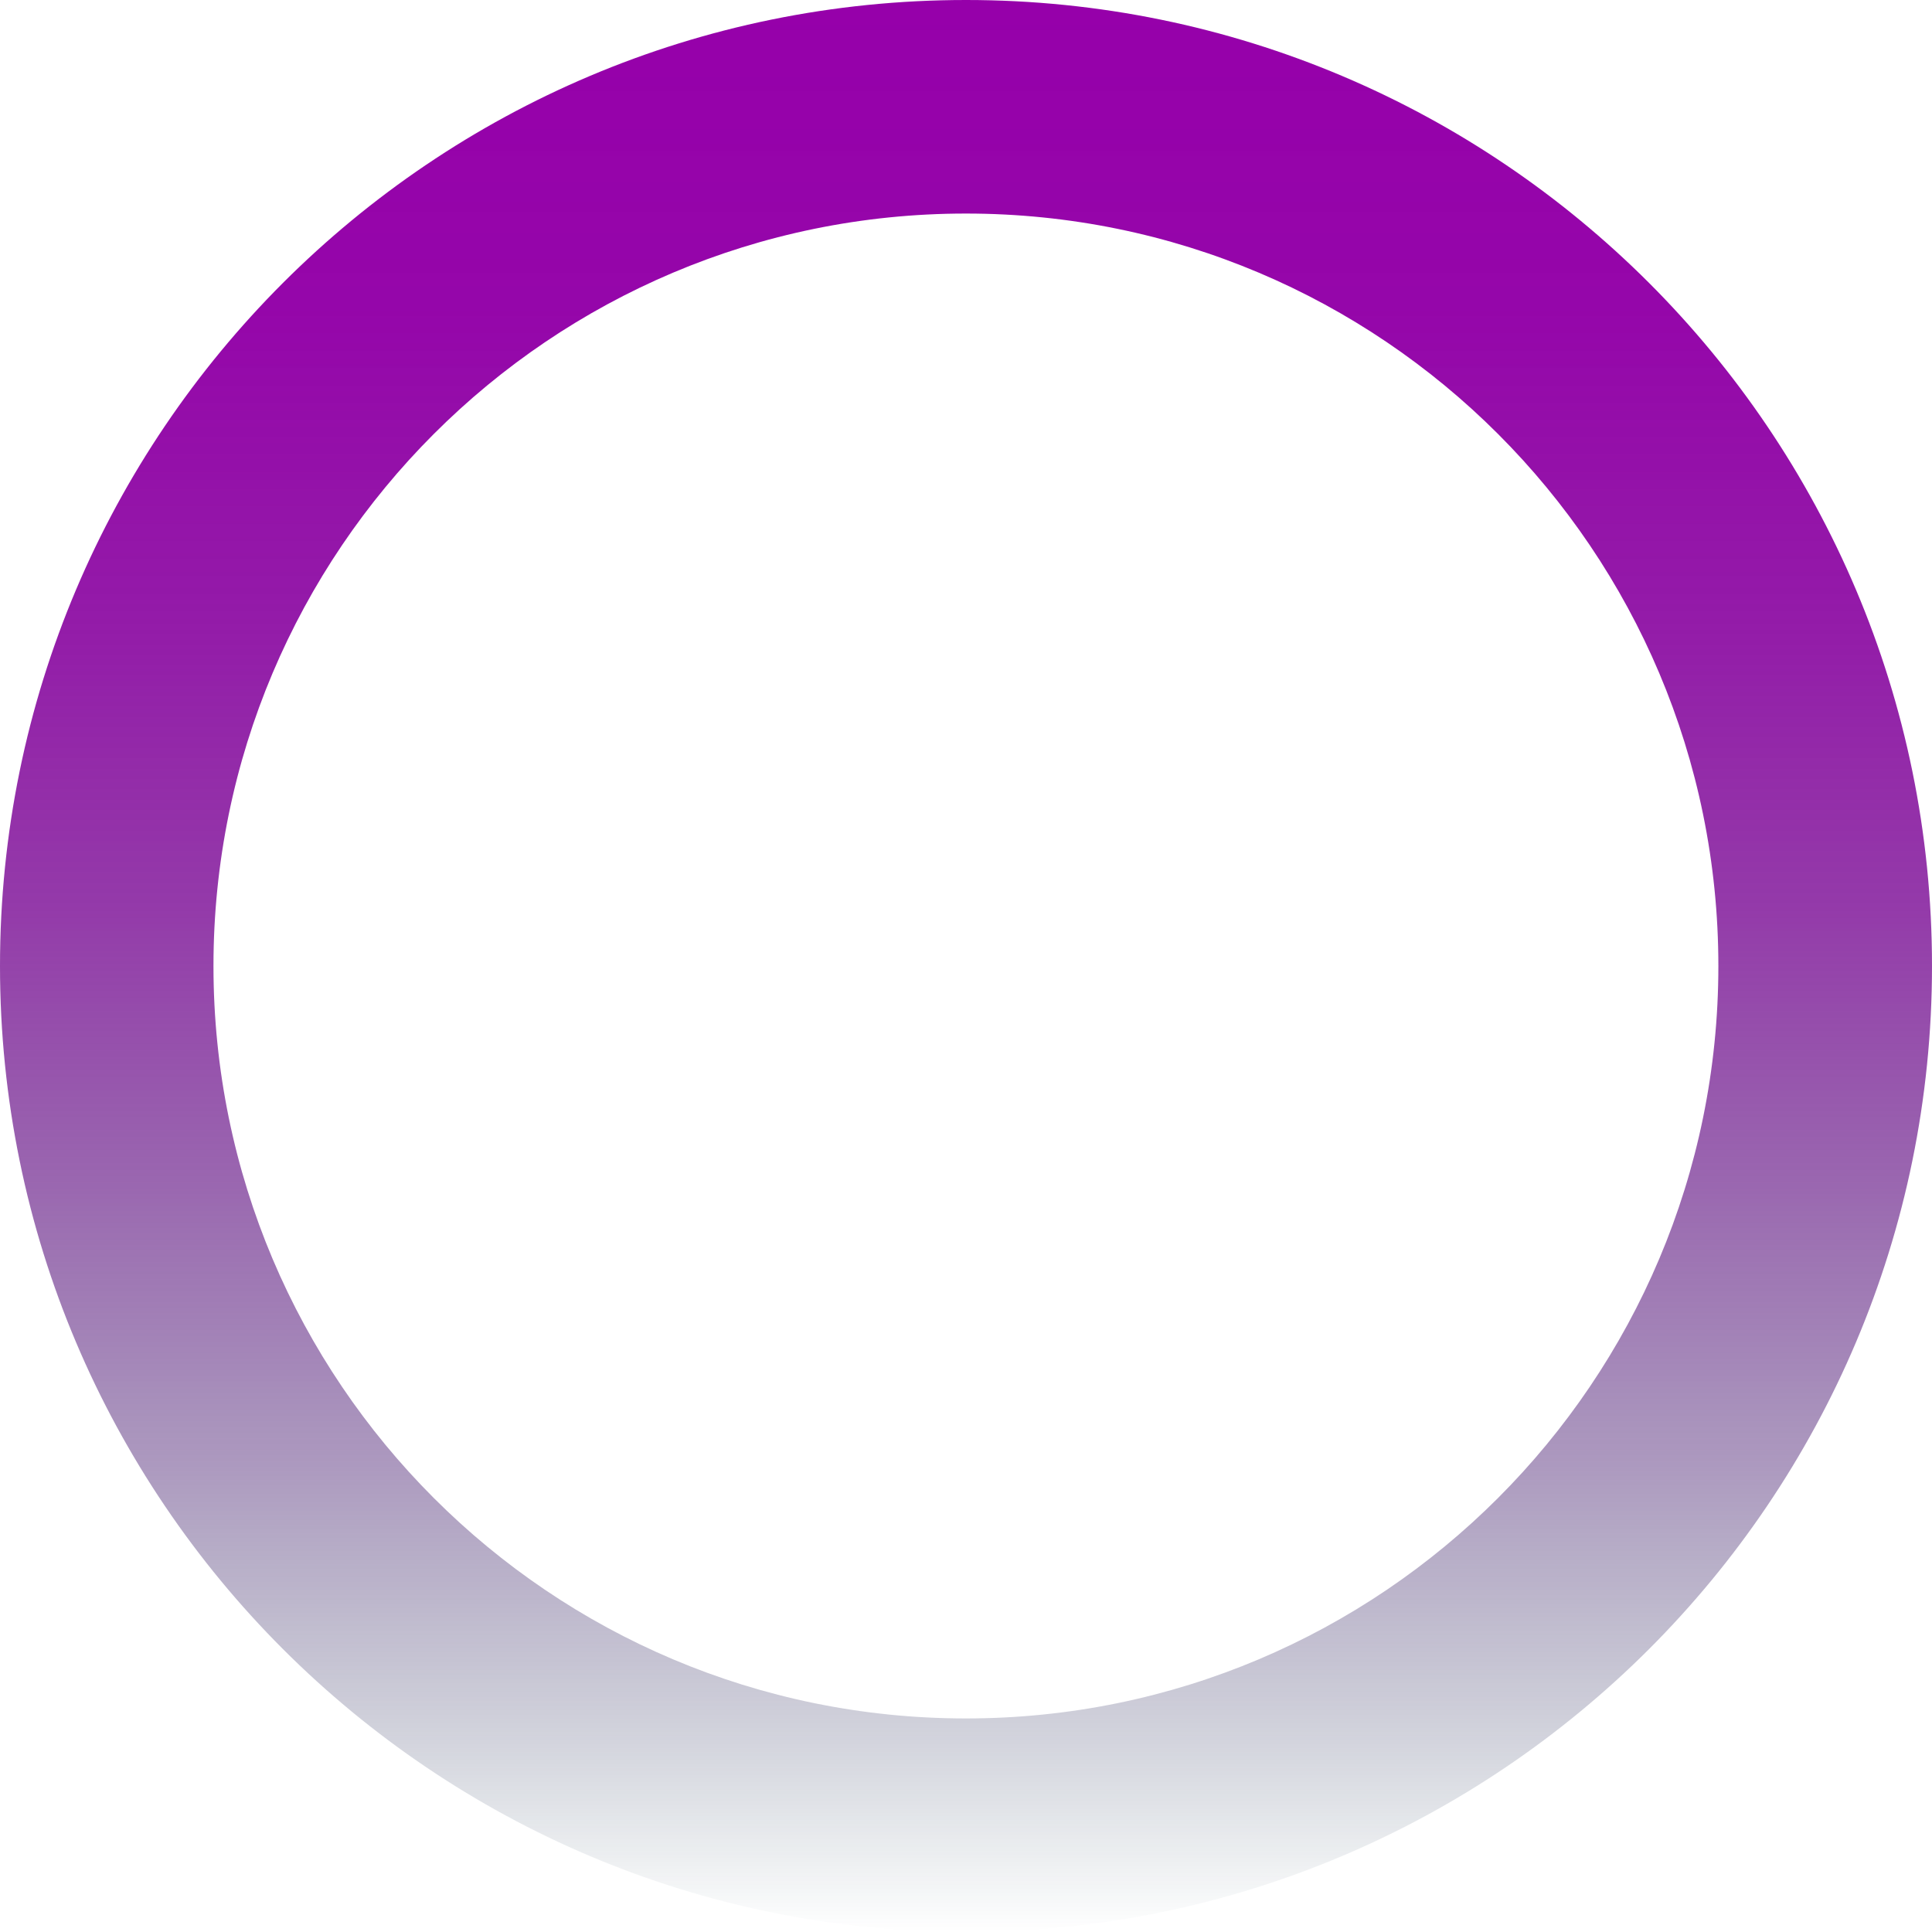
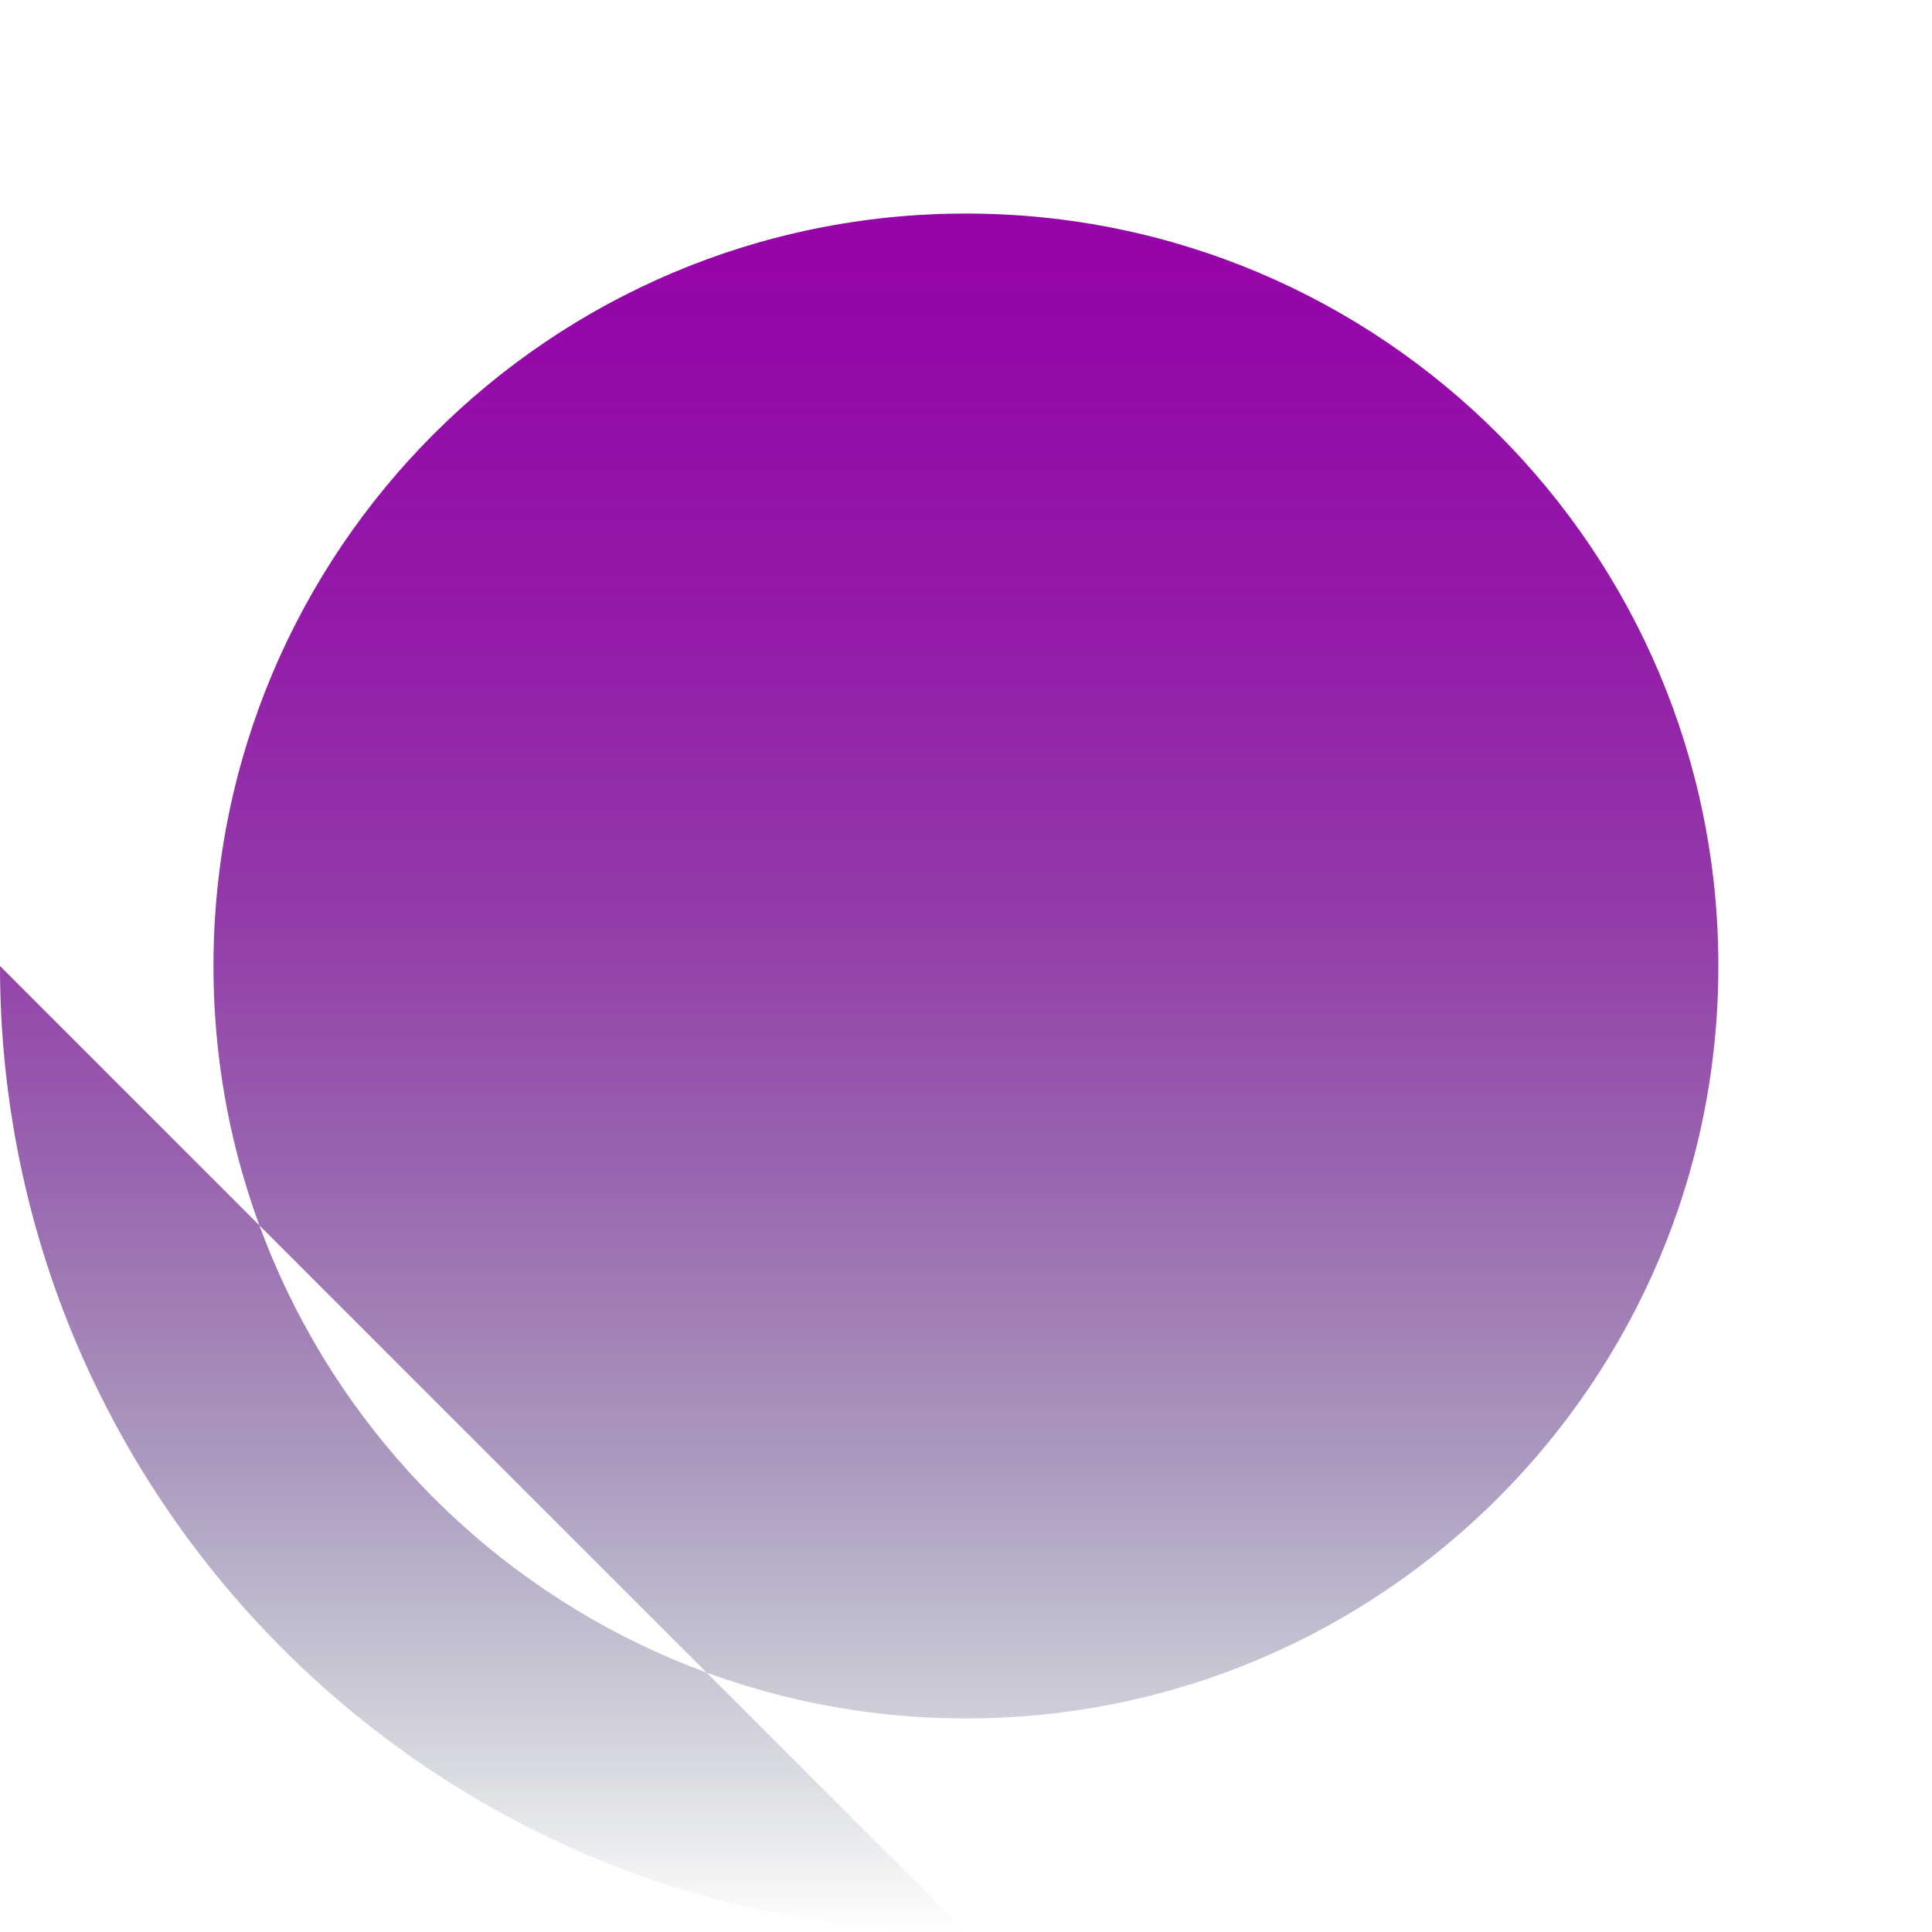
<svg xmlns="http://www.w3.org/2000/svg" viewBox="0 0 937.18 937.18">
  <defs>
    <style>.cls-1{fill:url(#linear-gradient);}</style>
    <linearGradient id="linear-gradient" x1="-1924.08" y1="2021.5" x2="-986.89" y2="2021.5" gradientTransform="translate(-1552.91 -986.89) rotate(-90)" gradientUnits="userSpaceOnUse">
      <stop offset="0" stop-color="#032e3e" stop-opacity="0" />
      <stop offset="0.1" stop-color="#202553" stop-opacity="0.2" />
      <stop offset="0.24" stop-color="#441a6e" stop-opacity="0.44" />
      <stop offset="0.39" stop-color="#611083" stop-opacity="0.64" />
      <stop offset="0.53" stop-color="#790994" stop-opacity="0.8" />
      <stop offset="0.68" stop-color="#8904a0" stop-opacity="0.91" />
      <stop offset="0.84" stop-color="#9301a8" stop-opacity="0.98" />
      <stop offset="1" stop-color="#9600aa" />
    </linearGradient>
  </defs>
  <g id="Layer_2" data-name="Layer 2">
    <g id="Layer_1-2" data-name="Layer 1">
-       <path class="cls-1" d="M0,468.59c0,258.8,209.8,468.59,468.59,468.59S937.18,727.39,937.18,468.59,727.39,0,468.59,0,0,209.8,0,468.59Zm833.55,0c0,201.56-163.4,365-365,365s-365-163.4-365-365,163.4-365,365-365S833.55,267,833.55,468.59Z" />
+       <path class="cls-1" d="M0,468.59c0,258.8,209.8,468.59,468.59,468.59Zm833.55,0c0,201.56-163.4,365-365,365s-365-163.4-365-365,163.4-365,365-365S833.55,267,833.55,468.59Z" />
    </g>
  </g>
</svg>